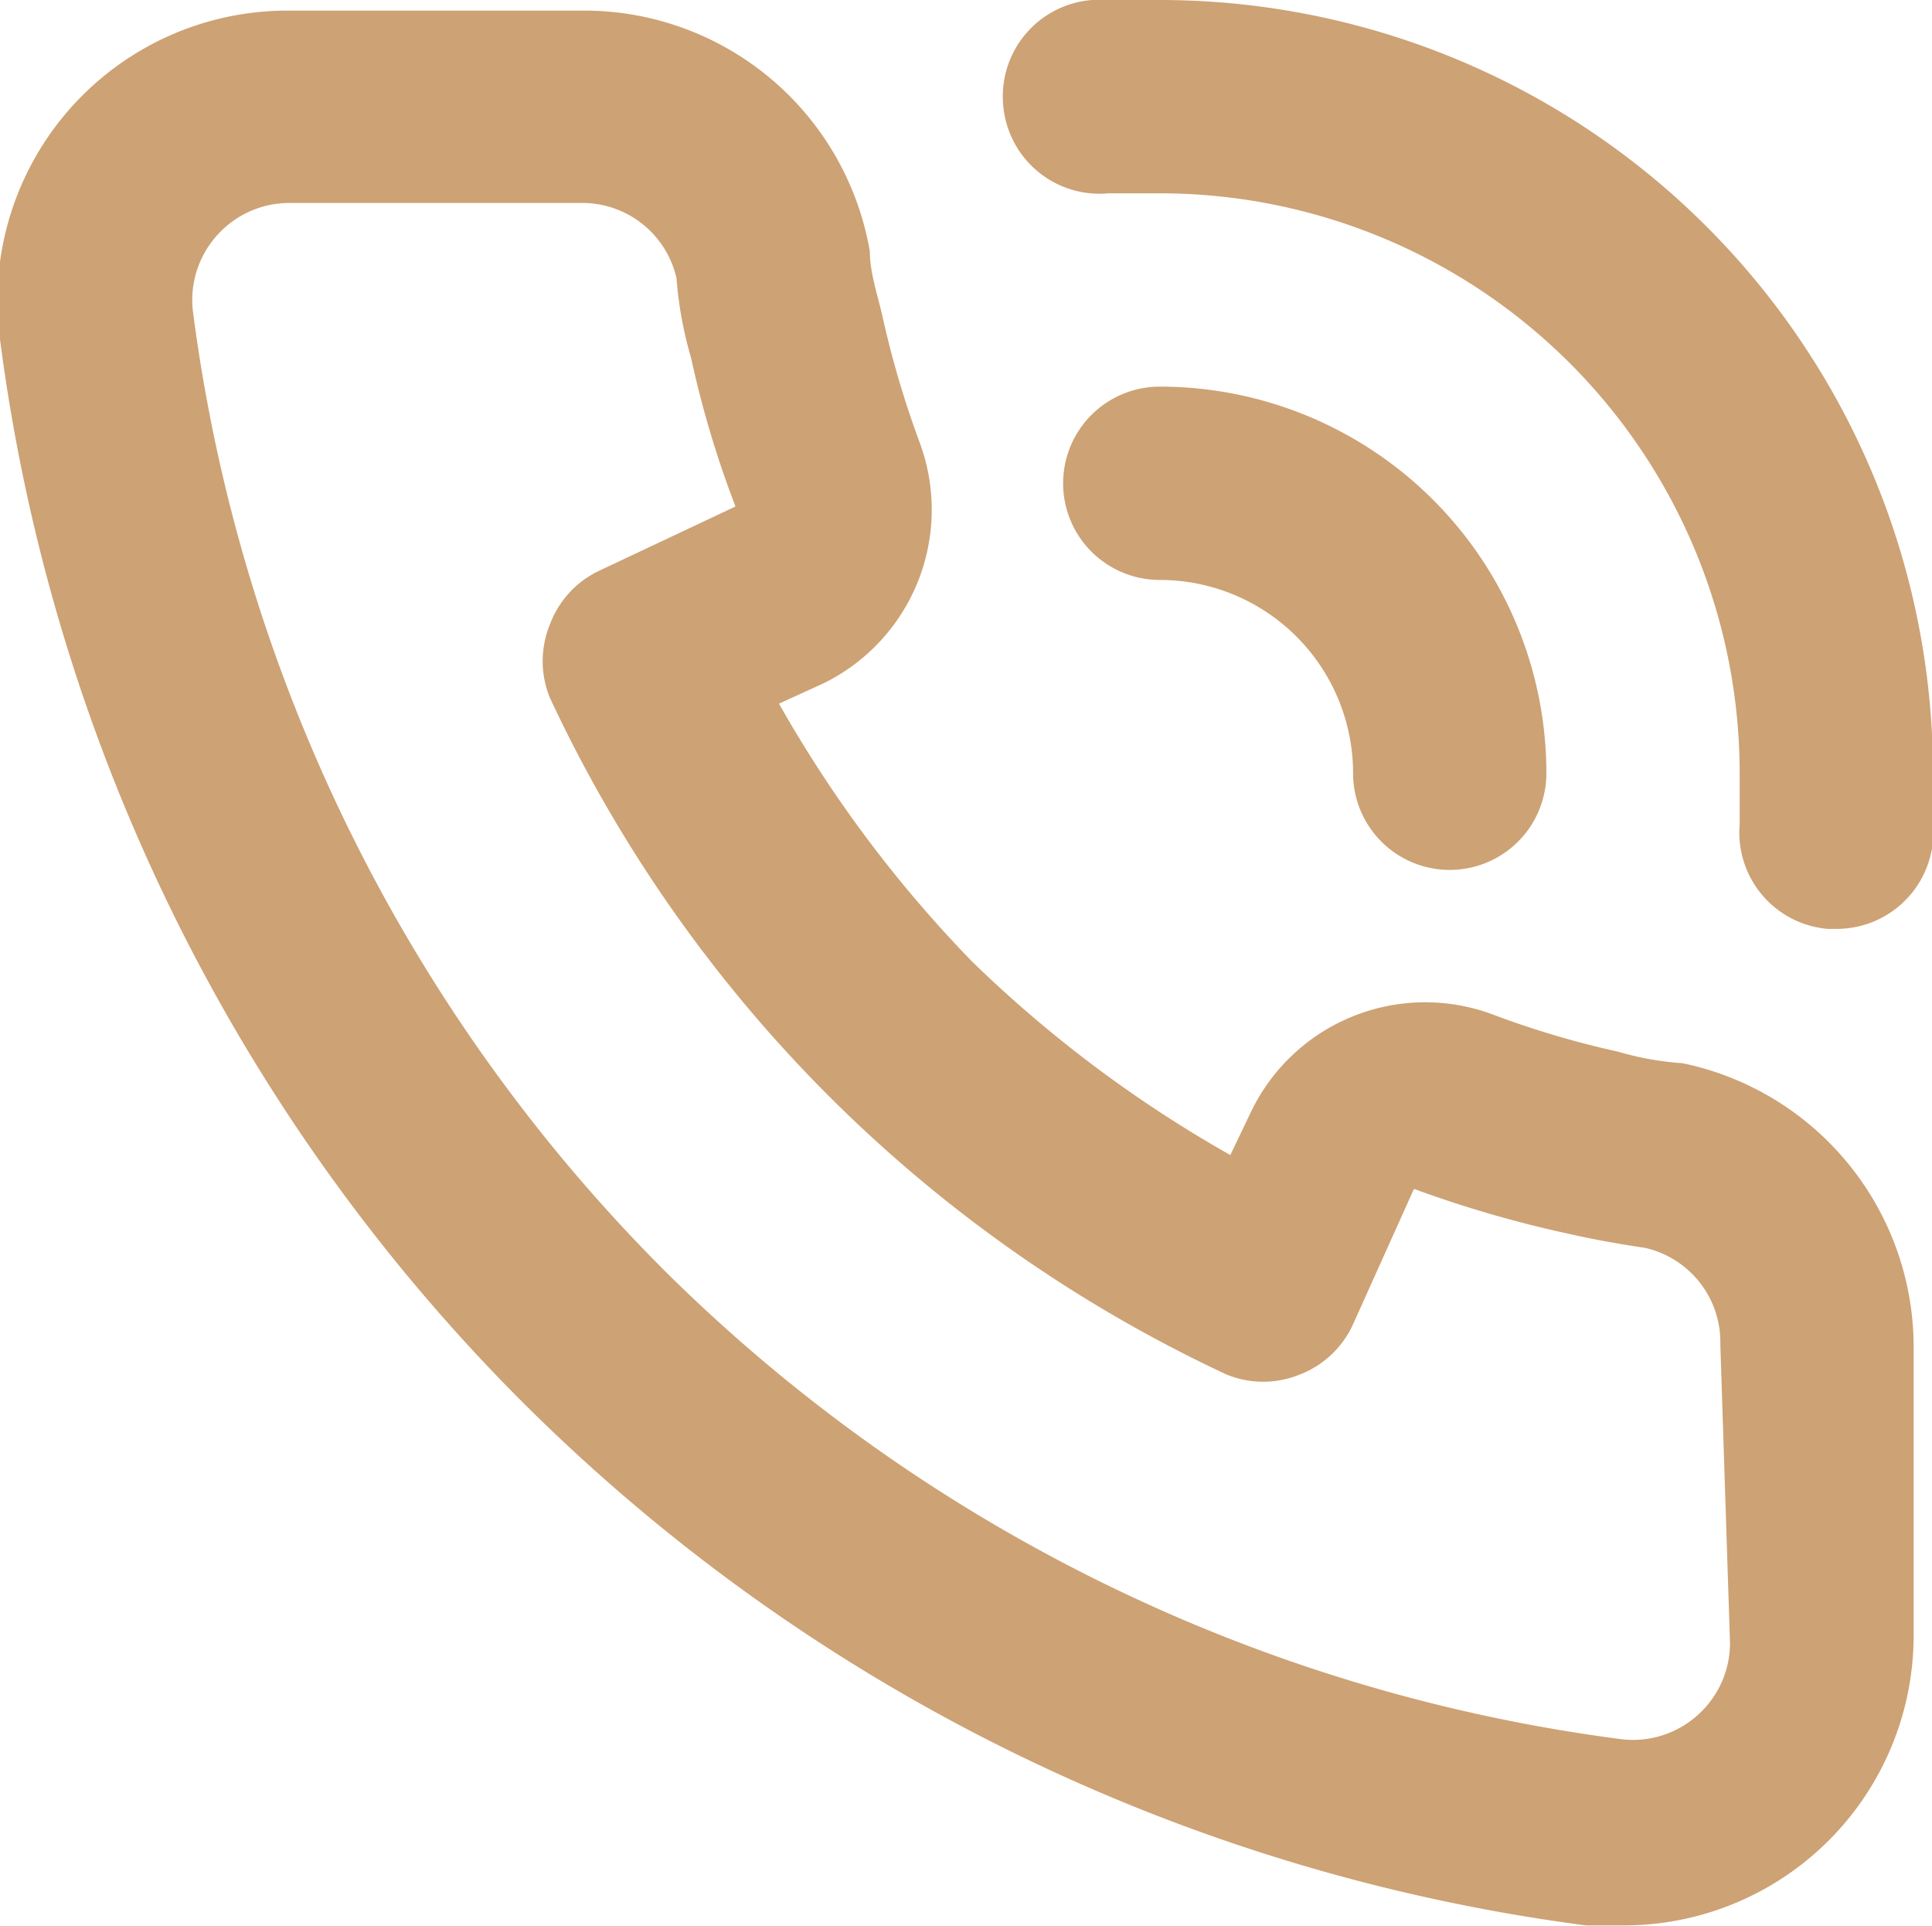
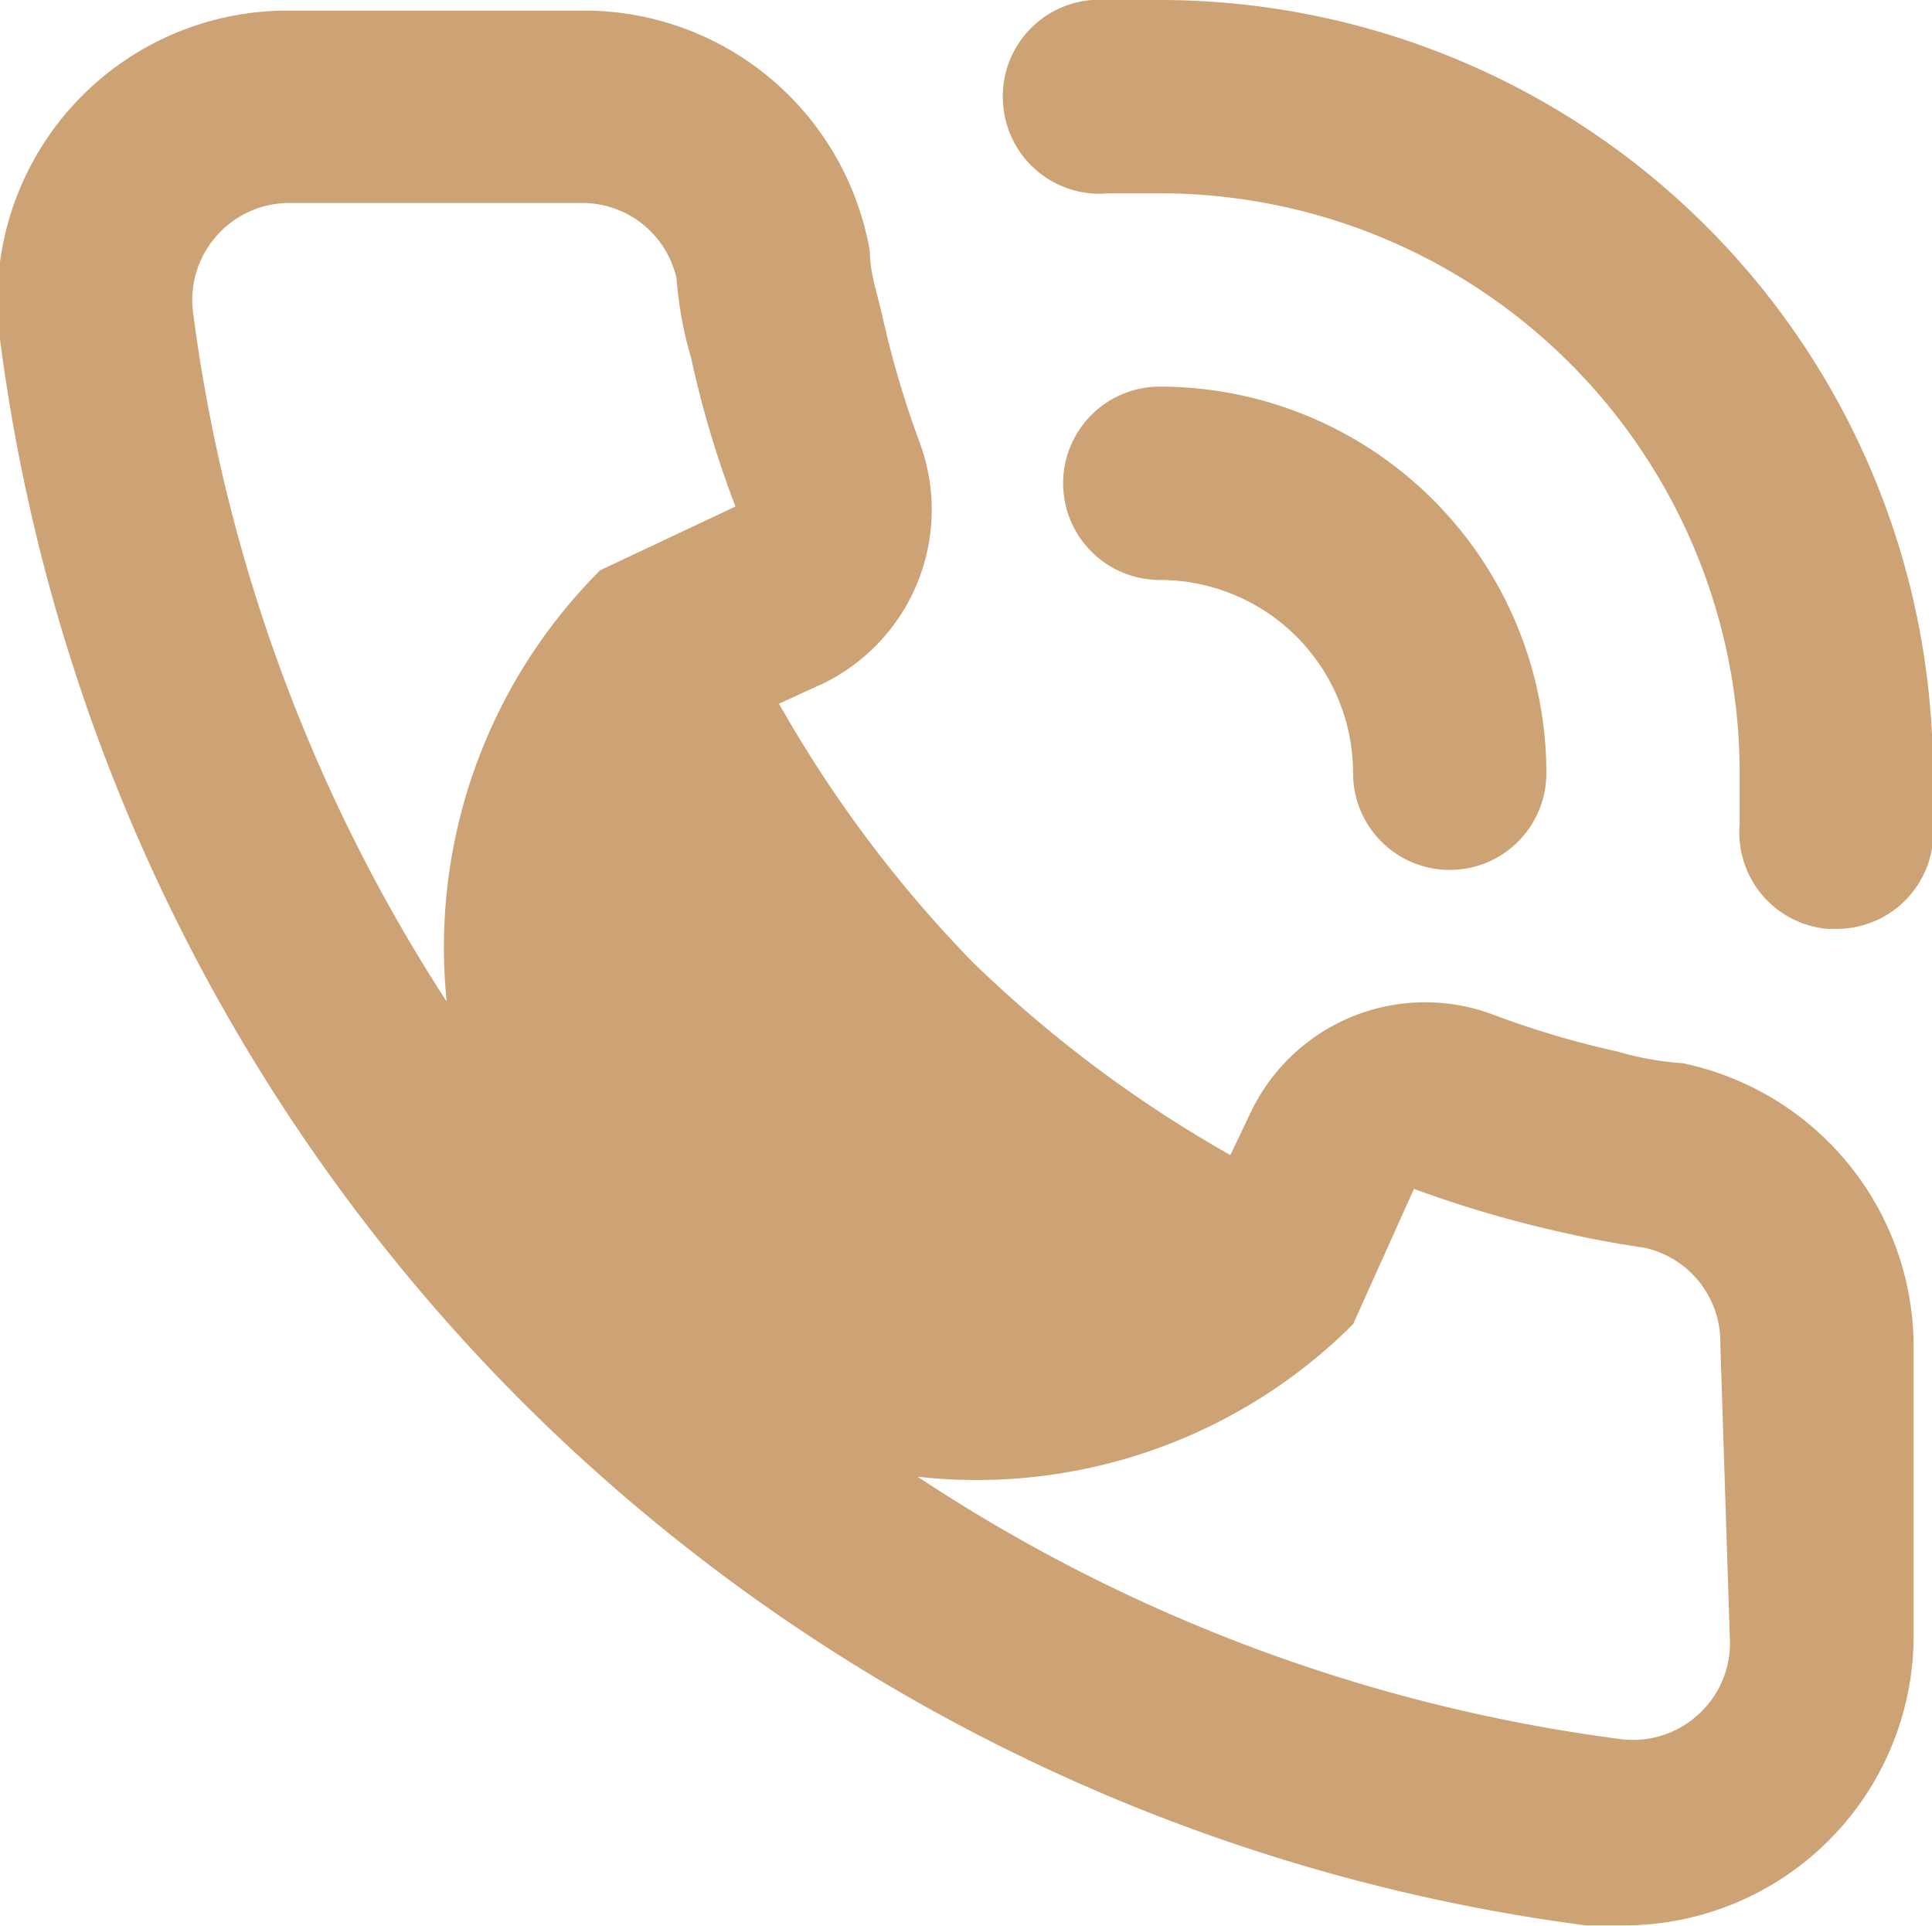
<svg xmlns="http://www.w3.org/2000/svg" viewBox="0 0 19.99 19.93">
  <defs>
    <style>.cls-1{fill:#cda274;}</style>
  </defs>
  <g id="Слой_2" data-name="Слой 2">
    <g id="Слой_1-2" data-name="Слой 1">
-       <path class="cls-1" d="M17.41,11a3.15,3.15,0,0,1-.67-.12,9.44,9.44,0,0,1-1.31-.39,2,2,0,0,0-2.48,1l-.22.46a13,13,0,0,1-2.67-2,13,13,0,0,1-2-2.67l.46-.21a2,2,0,0,0,1-2.48,10,10,0,0,1-.39-1.32C9.08,3.05,9,2.82,9,2.6A3,3,0,0,0,6,.11H3a3,3,0,0,0-3,3.4,19,19,0,0,0,5.41,11,19.08,19.08,0,0,0,11,5.41h.39a3,3,0,0,0,3-3v-3A3,3,0,0,0,17.41,11Zm.49,6a1,1,0,0,1-.33.74,1,1,0,0,1-.82.25,17.19,17.19,0,0,1-9.87-4.84A17.15,17.15,0,0,1,2,3.25a1,1,0,0,1,.25-.82A1,1,0,0,1,3,2.1H6a1,1,0,0,1,1,.78,3.94,3.94,0,0,0,.15.82,10.47,10.47,0,0,0,.46,1.54l-1.4.66a1,1,0,0,0-.52.56,1,1,0,0,0,0,.76,14.48,14.48,0,0,0,7,7,1,1,0,0,0,.76,0A1,1,0,0,0,14,13.7l.63-1.4a12,12,0,0,0,1.58.46c.26.06.54.11.81.15a1,1,0,0,1,.78,1ZM12,0h-.7a1,1,0,0,0-.92,1.09A1,1,0,0,0,11.47,2H12a6,6,0,0,1,6,6v.53a1,1,0,0,0,.91,1.08H19a1,1,0,0,0,1-.91V8A8,8,0,0,0,12,0Zm2,8a1,1,0,0,0,2,0,4,4,0,0,0-4-4,1,1,0,0,0,0,2A2,2,0,0,1,14,8Z" />
+       <path class="cls-1" d="M17.41,11a3.15,3.15,0,0,1-.67-.12,9.44,9.44,0,0,1-1.31-.39,2,2,0,0,0-2.48,1l-.22.46a13,13,0,0,1-2.67-2,13,13,0,0,1-2-2.67l.46-.21a2,2,0,0,0,1-2.48,10,10,0,0,1-.39-1.32C9.08,3.05,9,2.82,9,2.6A3,3,0,0,0,6,.11H3a3,3,0,0,0-3,3.4,19,19,0,0,0,5.41,11,19.08,19.08,0,0,0,11,5.41h.39a3,3,0,0,0,3-3v-3A3,3,0,0,0,17.41,11Zm.49,6a1,1,0,0,1-.33.74,1,1,0,0,1-.82.25,17.19,17.19,0,0,1-9.87-4.84A17.15,17.15,0,0,1,2,3.25a1,1,0,0,1,.25-.82A1,1,0,0,1,3,2.1H6a1,1,0,0,1,1,.78,3.94,3.94,0,0,0,.15.82,10.47,10.47,0,0,0,.46,1.54l-1.4.66A1,1,0,0,0,14,13.7l.63-1.4a12,12,0,0,0,1.58.46c.26.06.54.11.81.15a1,1,0,0,1,.78,1ZM12,0h-.7a1,1,0,0,0-.92,1.09A1,1,0,0,0,11.47,2H12a6,6,0,0,1,6,6v.53a1,1,0,0,0,.91,1.08H19a1,1,0,0,0,1-.91V8A8,8,0,0,0,12,0Zm2,8a1,1,0,0,0,2,0,4,4,0,0,0-4-4,1,1,0,0,0,0,2A2,2,0,0,1,14,8Z" />
    </g>
  </g>
</svg>